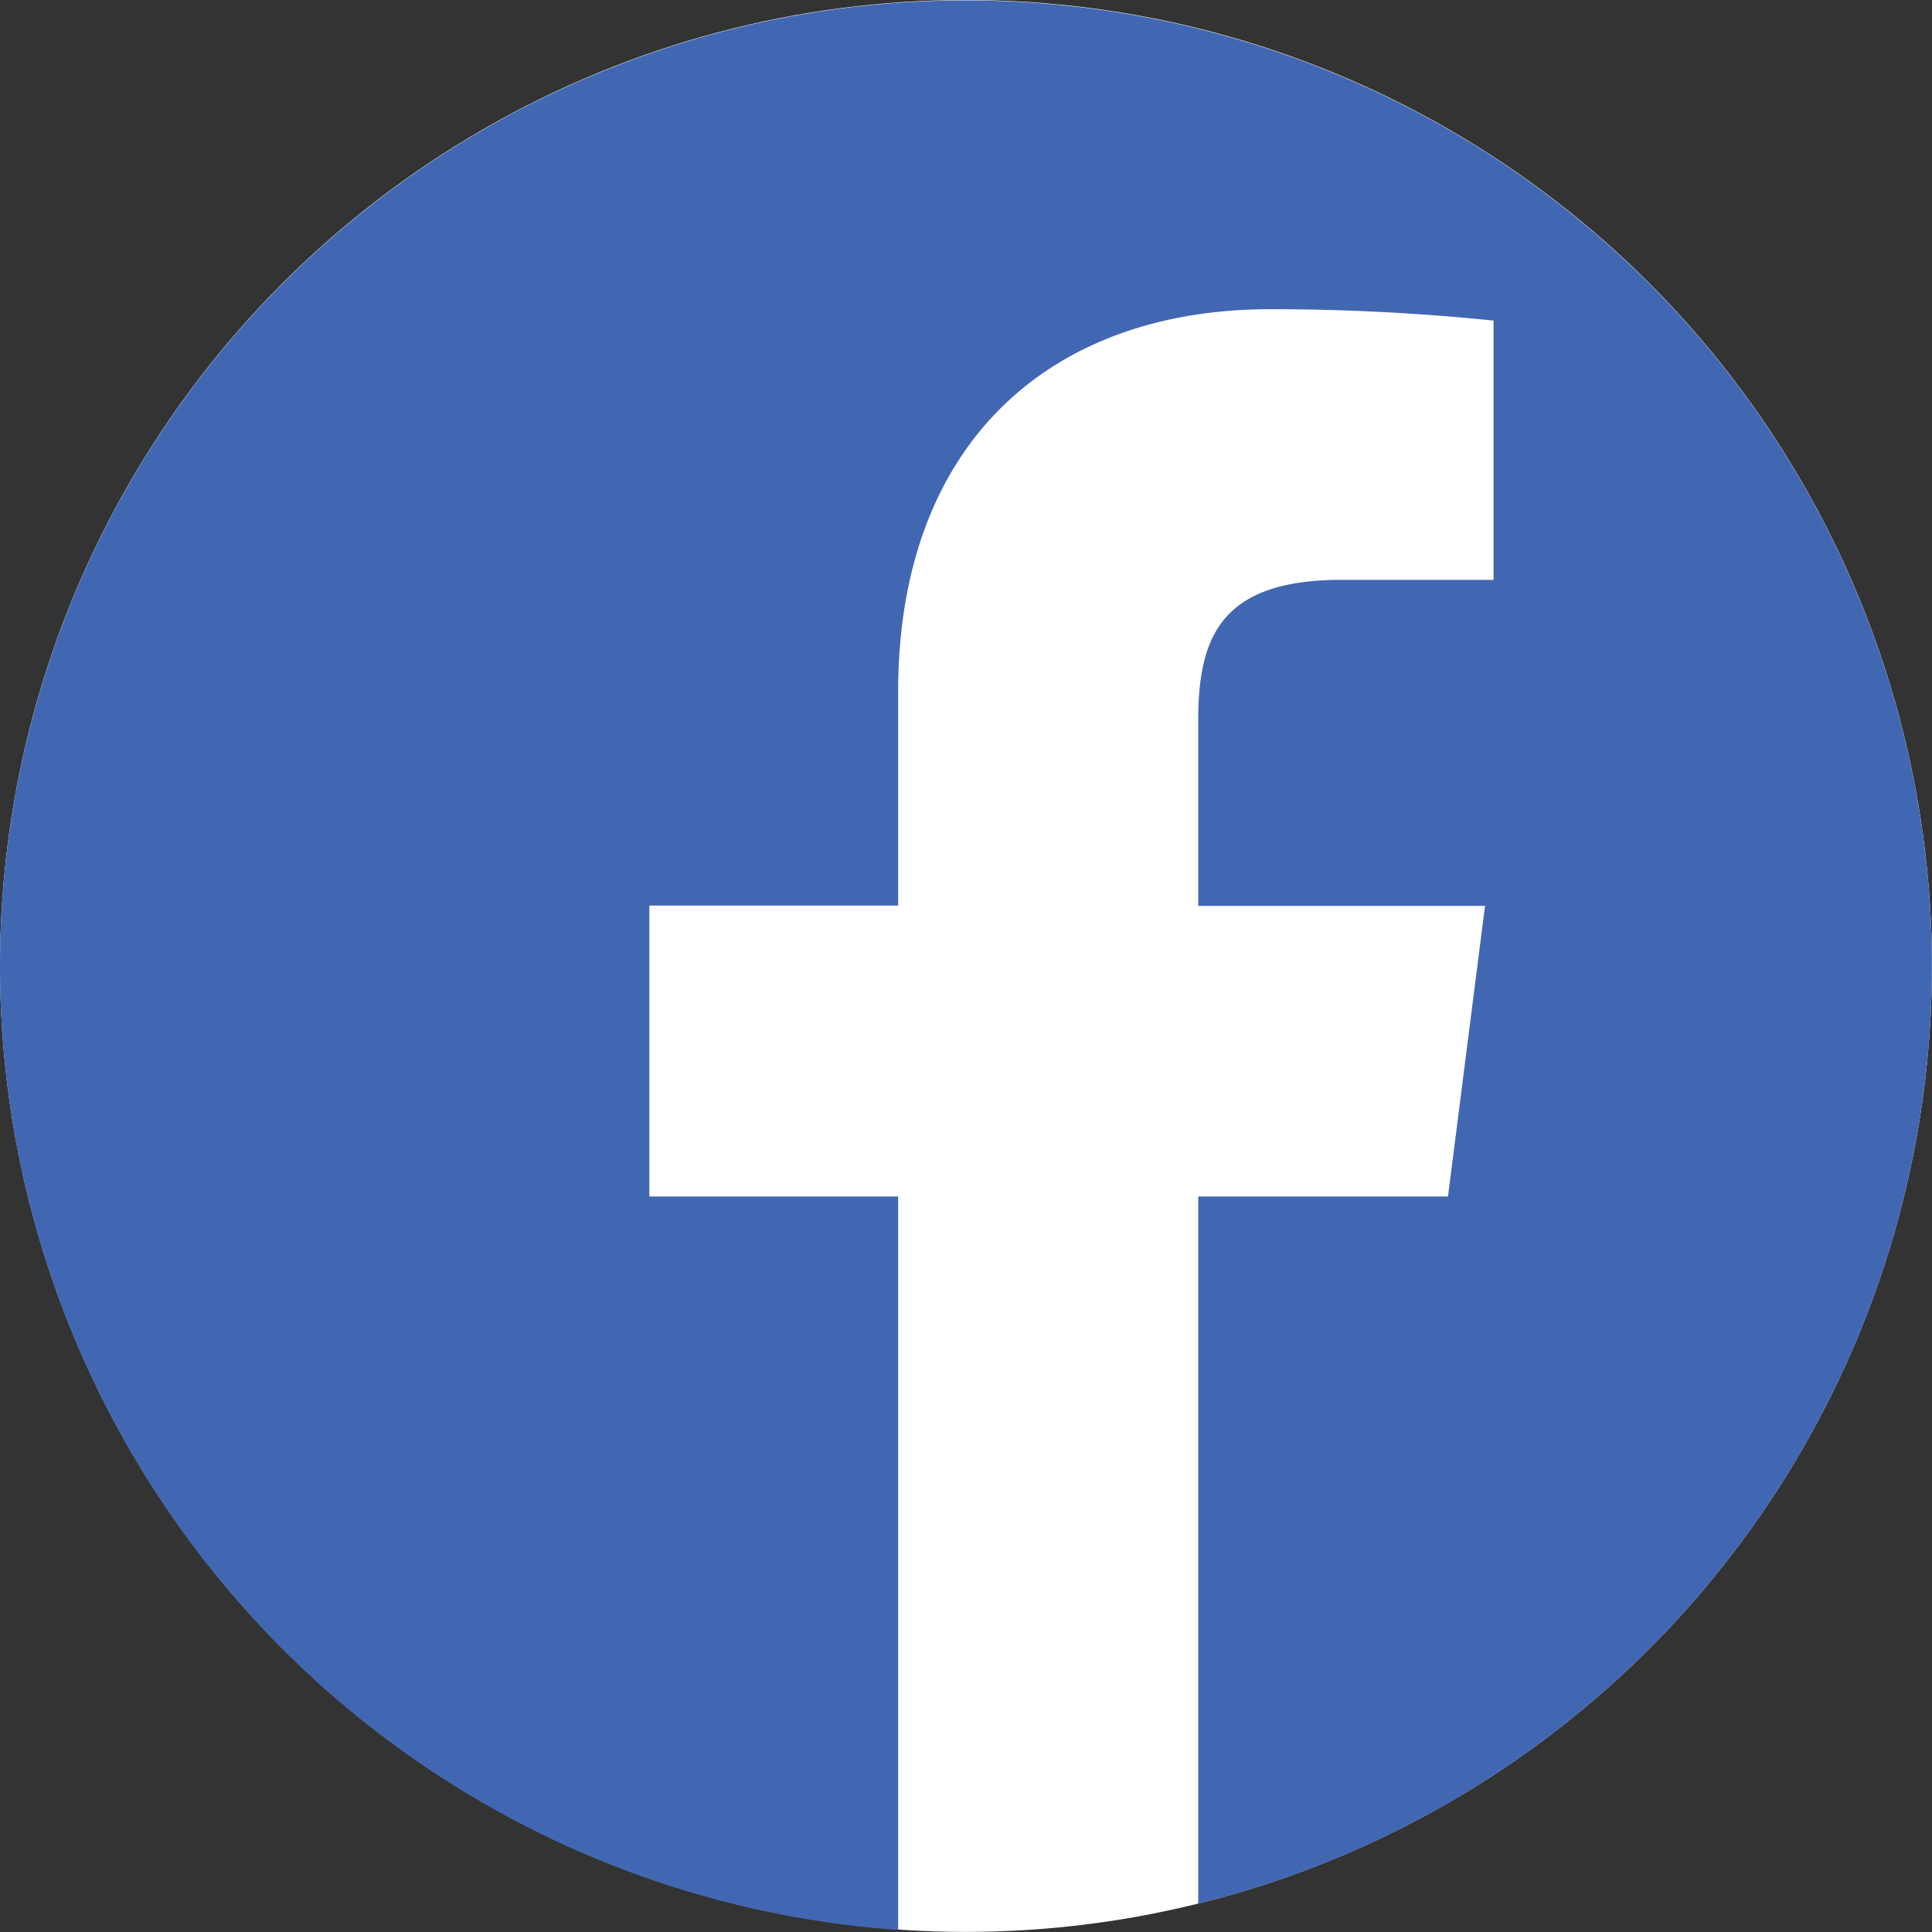
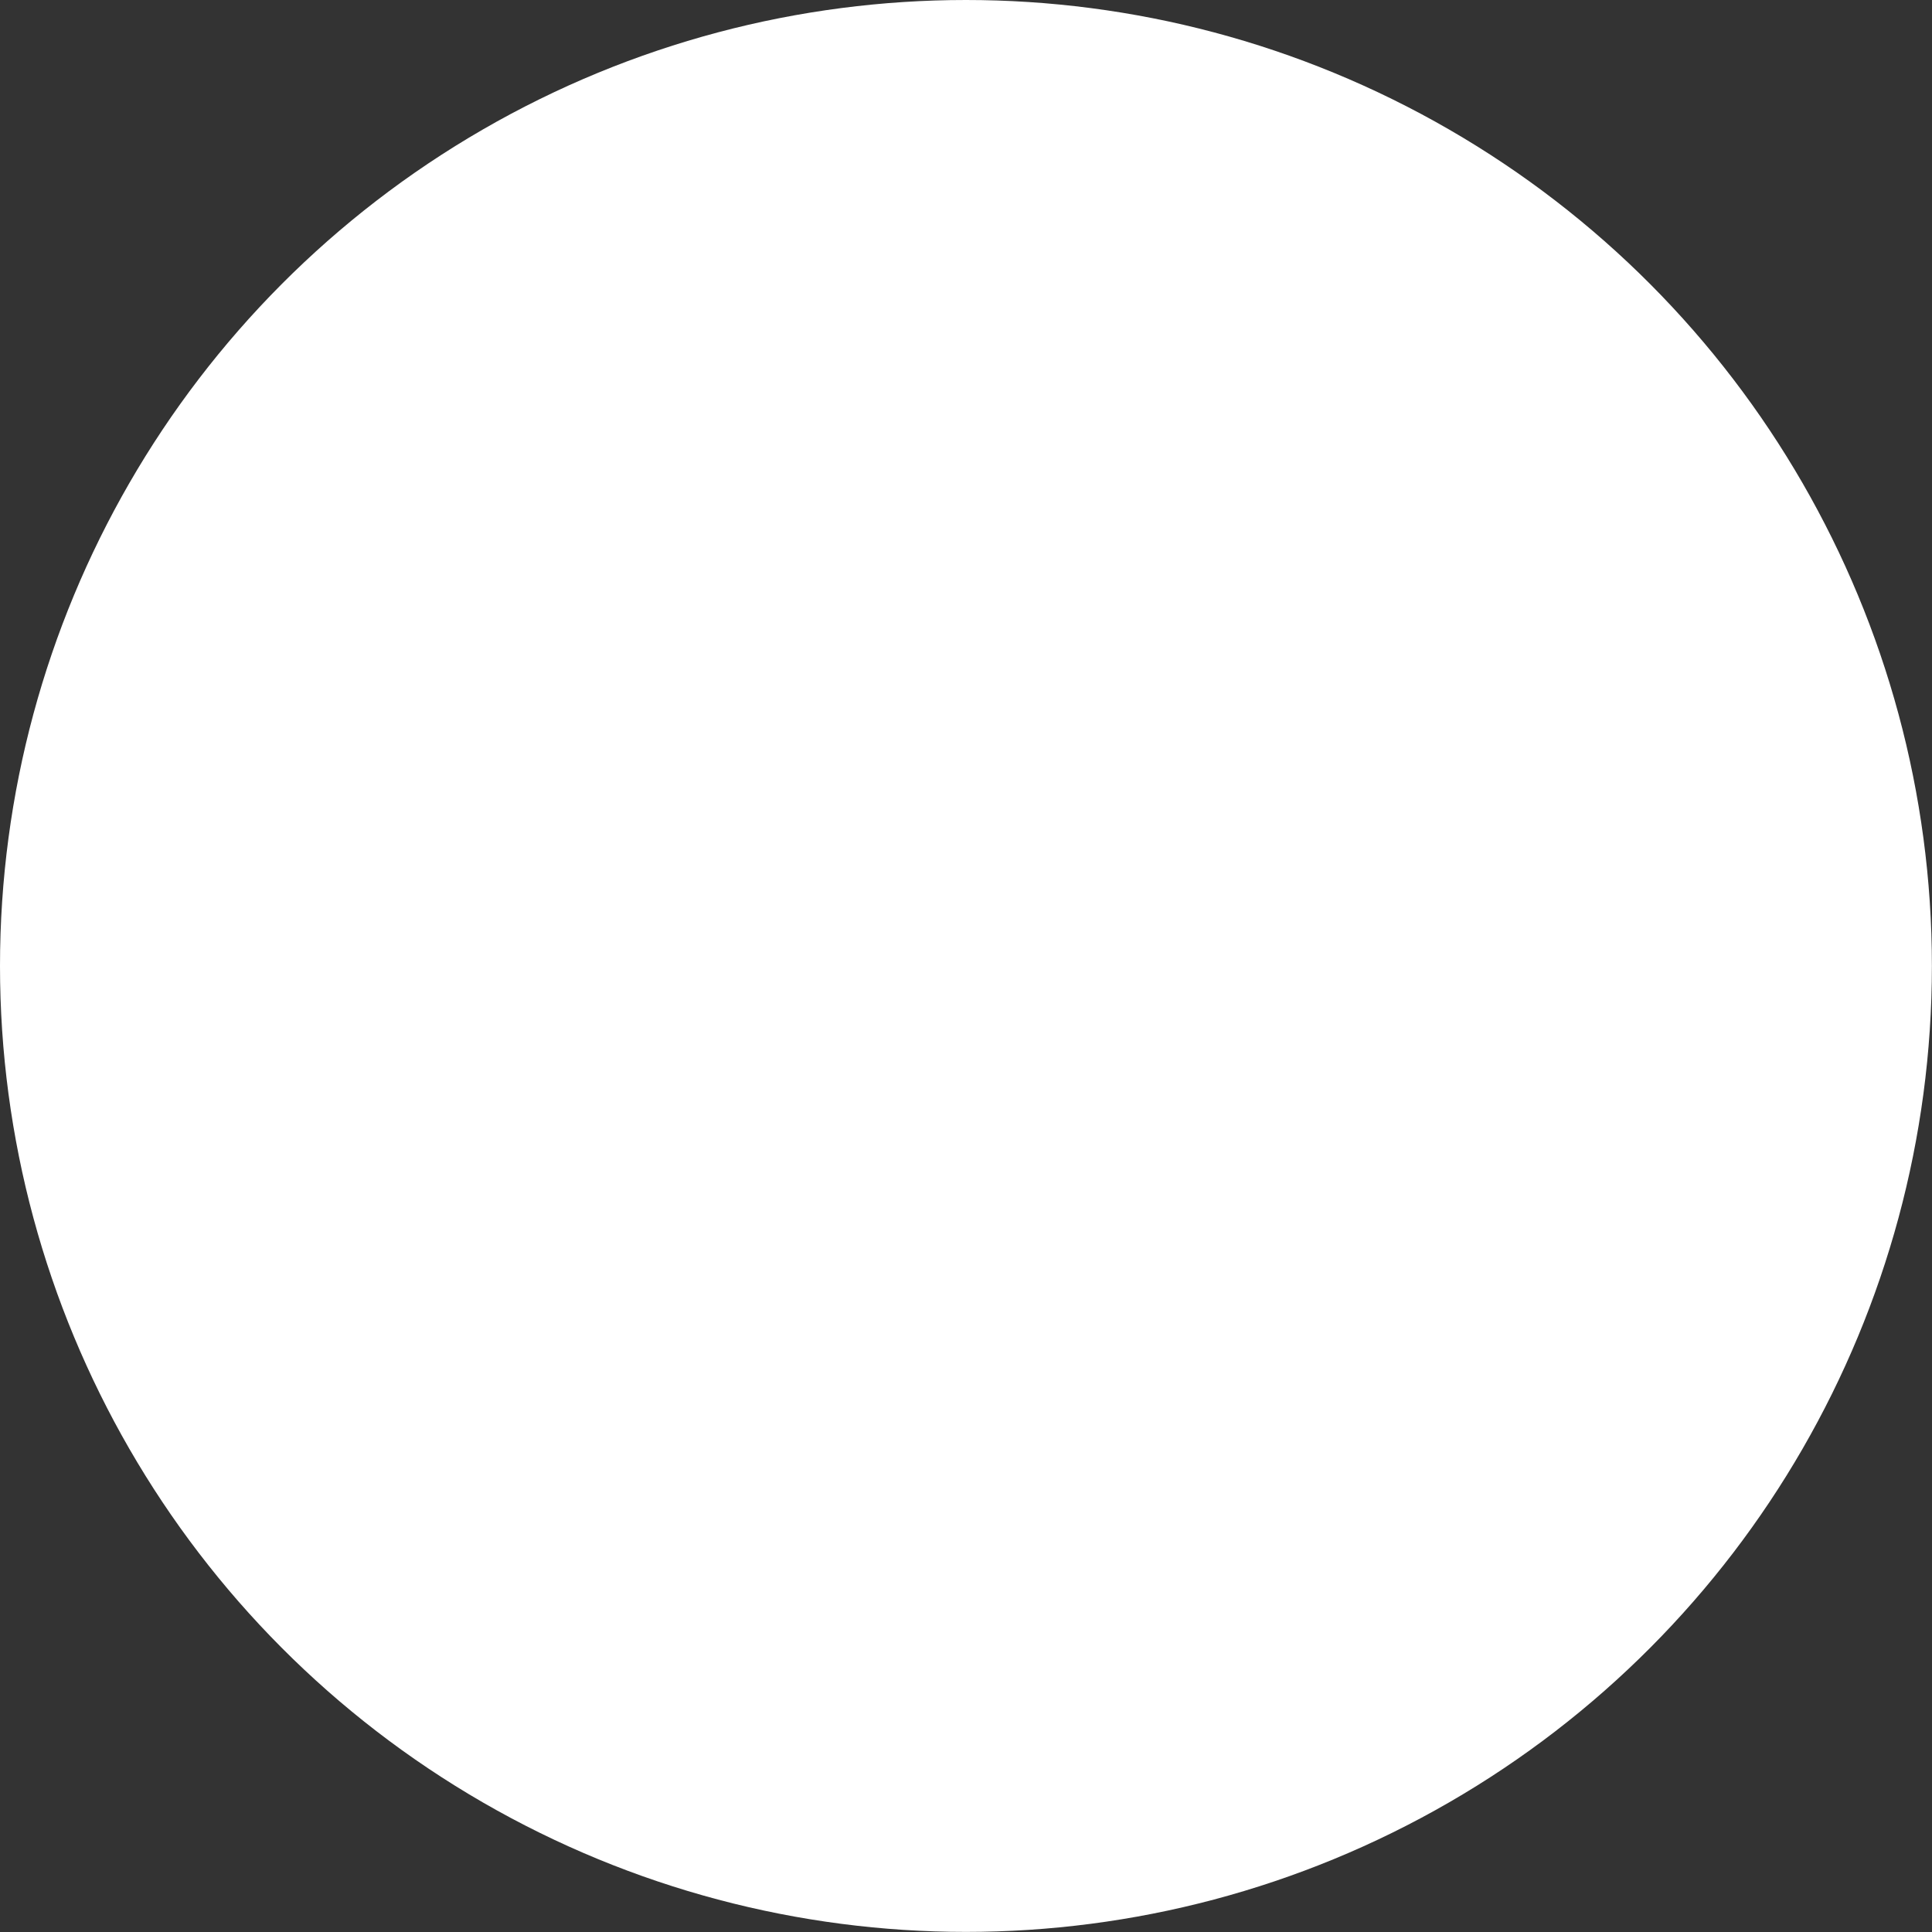
<svg xmlns="http://www.w3.org/2000/svg" viewBox="0 0 203.45 203.45">
  <rect x="0" y="0" width="203.45" height="203.45" fill="#333333" stroke="none" />
  <g id="Layer_2" data-name="Layer 2">
    <g id="nouveau_cercle_égale" data-name="nouveau cercle égale">
      <circle cx="101.72" cy="101.72" r="101.72" style="fill:#fff" />
-       <path d="M203.44,101.72a101.74,101.74,0,0,1-77.26,98.75V126h26.3l3.9-30.6h-30.2V75.86c0-8.8,2.4-14.8,15.1-14.8h16V33.76a229.69,229.69,0,0,0-23.5-1.2c-23.3,0-39.2,14.2-39.2,40.3v22.5H68.38V126h26.2v77.23A101.72,101.72,0,1,1,203.44,101.72Z" style="fill:#4267b2" />
    </g>
  </g>
</svg>